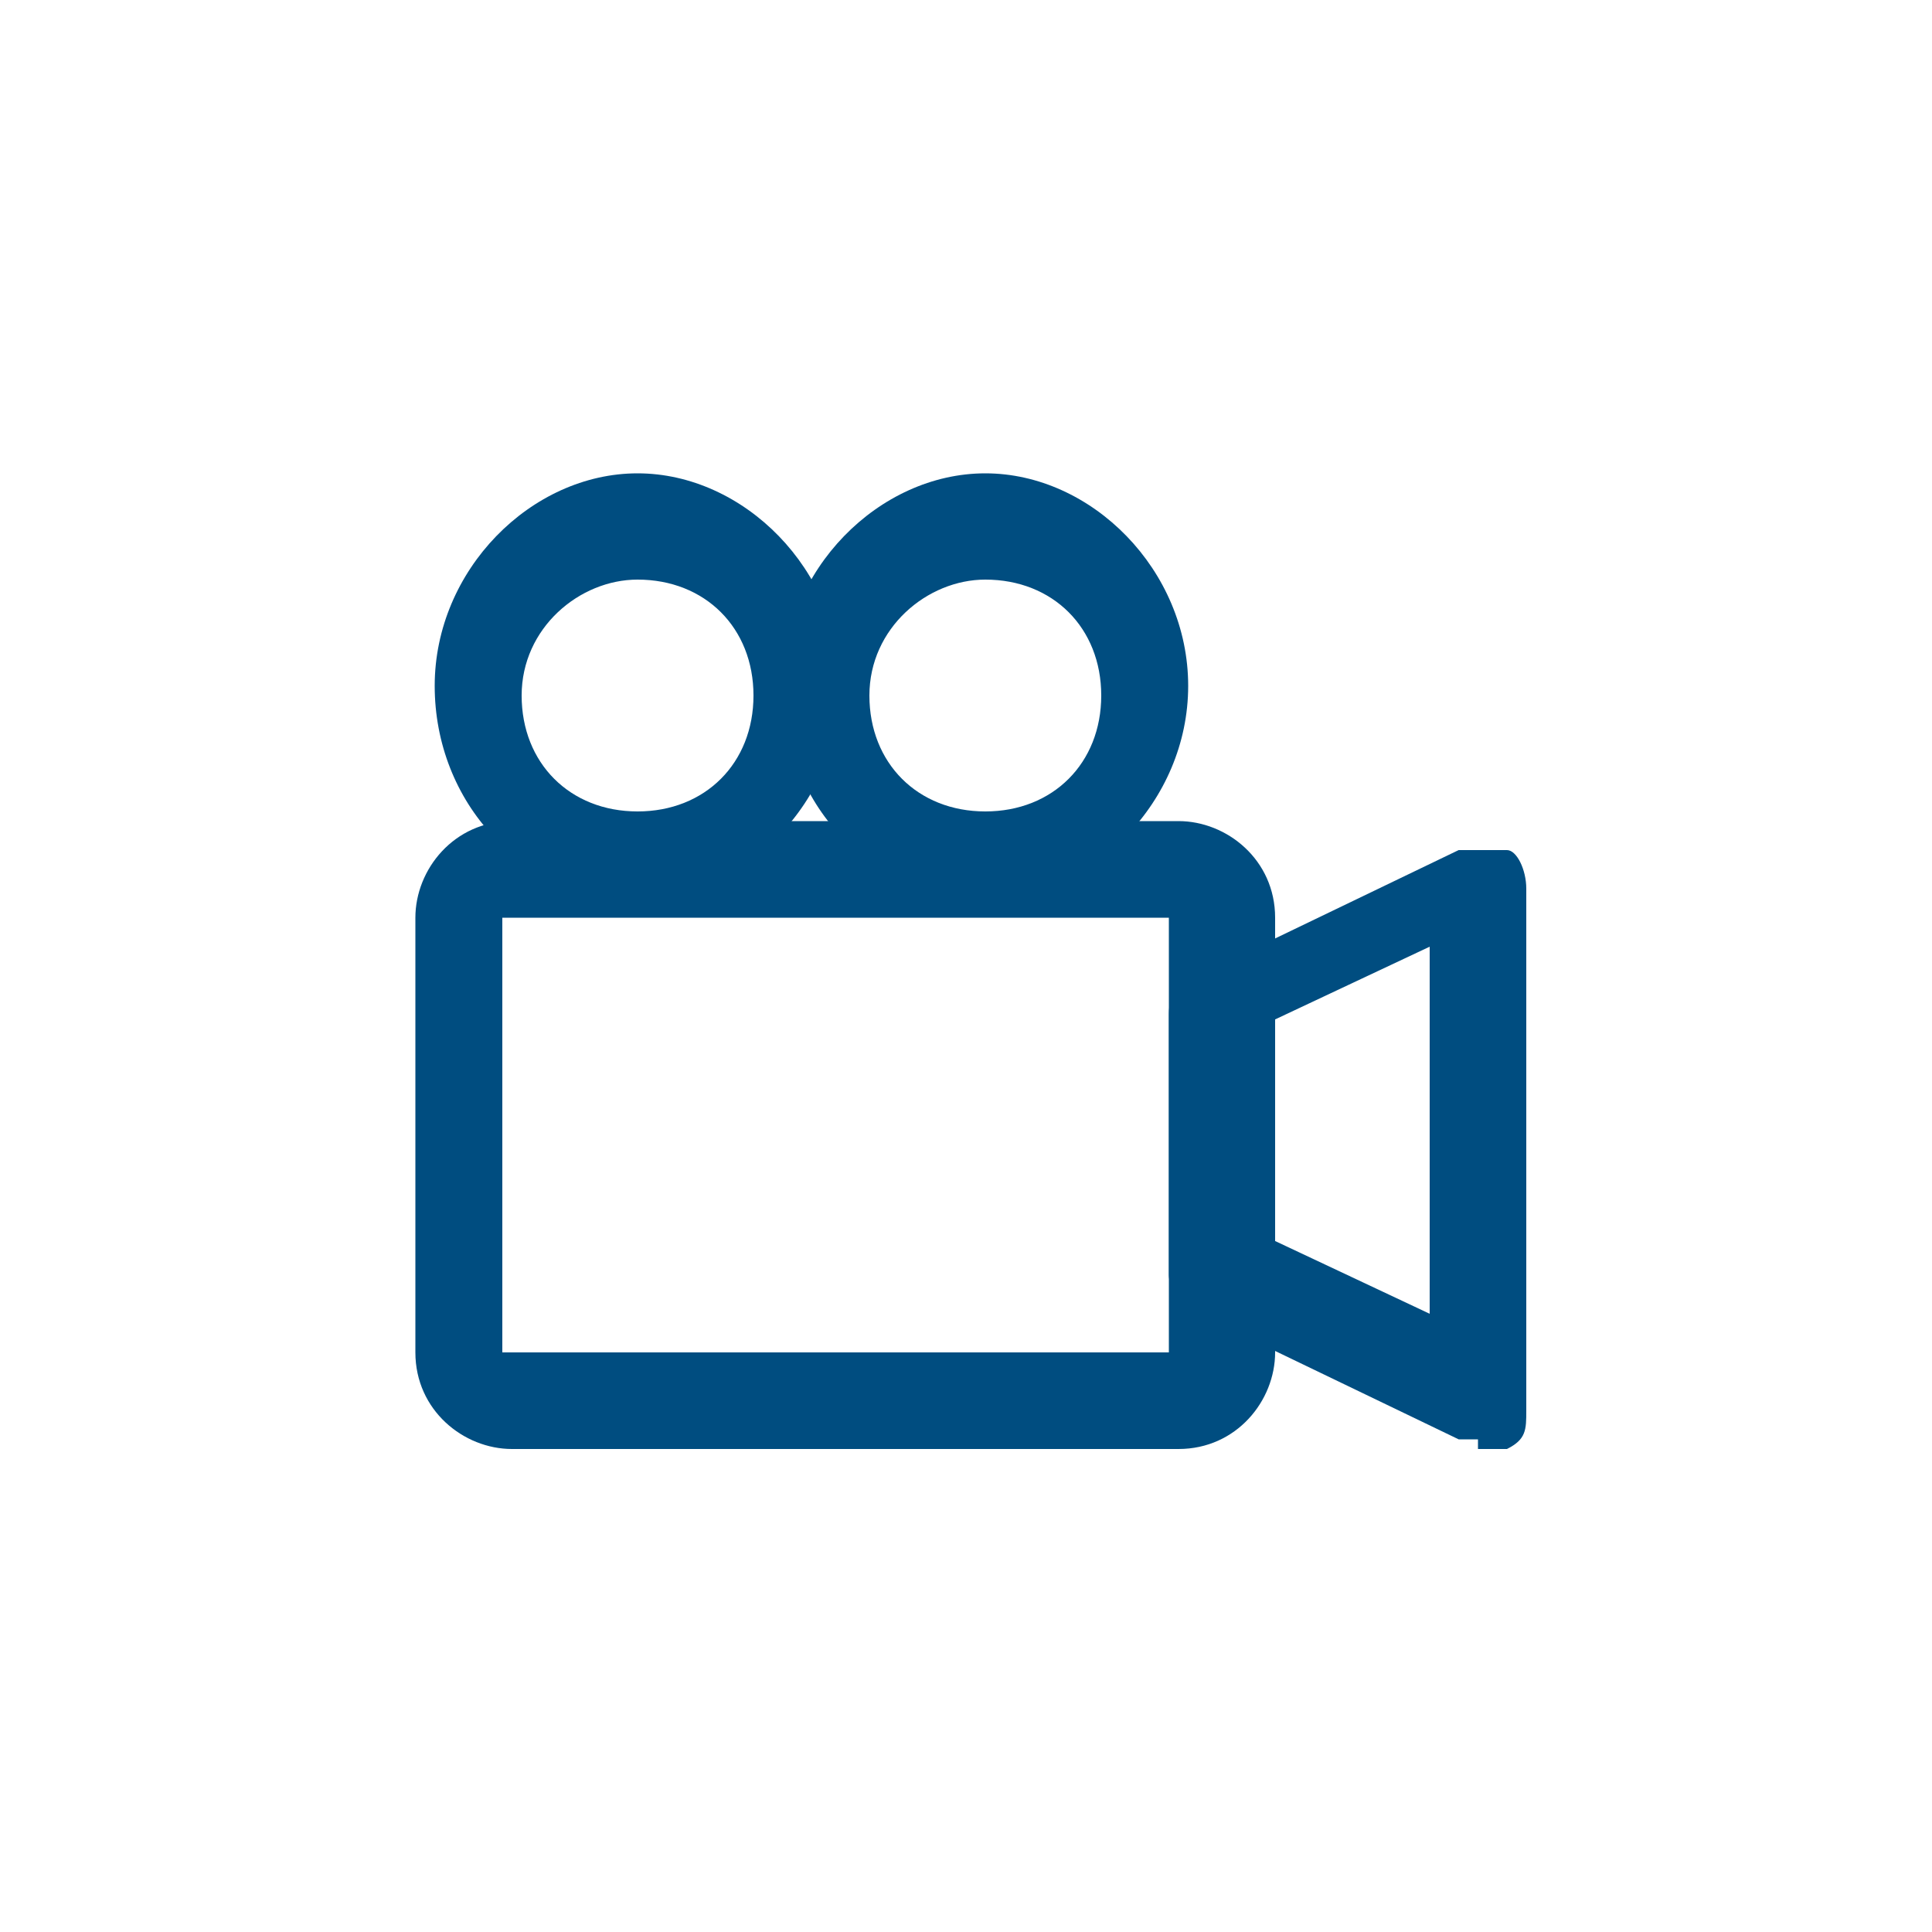
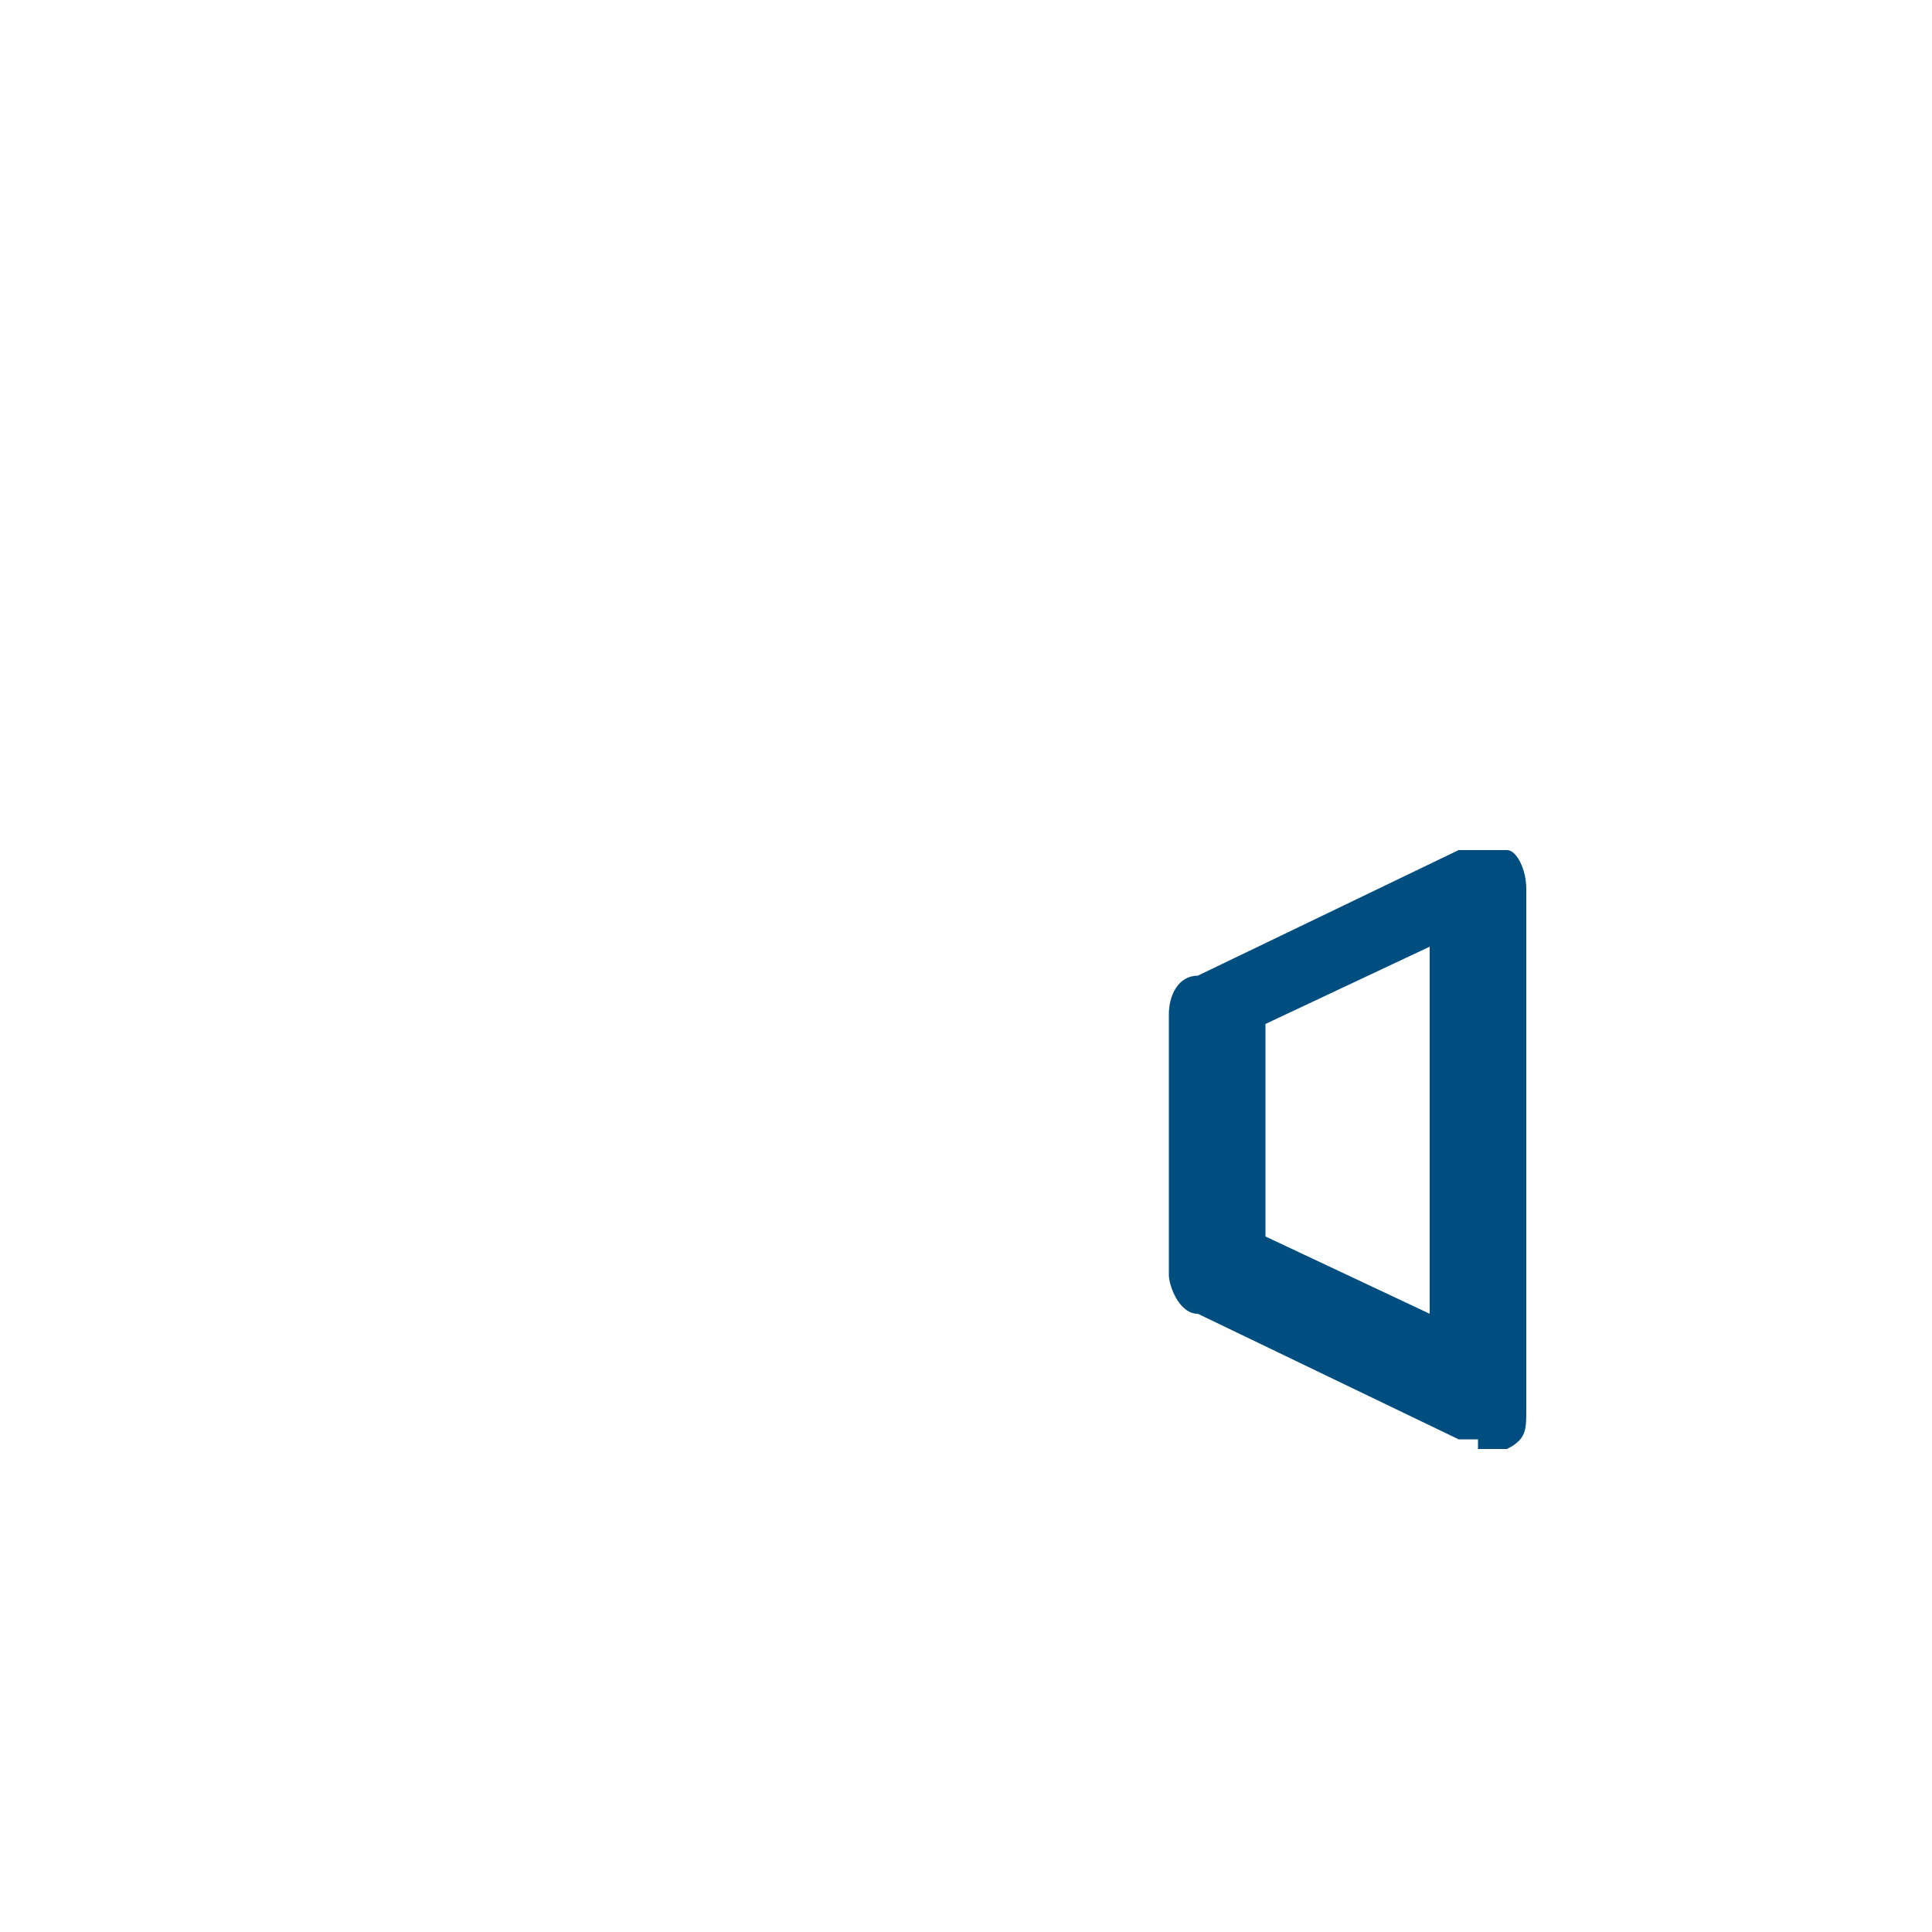
<svg xmlns="http://www.w3.org/2000/svg" id="uuid-34aa4565-3b47-4a7a-a764-6b23e9ddbd8e" data-name="Layer 1" viewBox="0 0 20 20">
-   <path d="M12.2,15h-6.9c-.5,0-1-.4-1-1v-4.5c0-.5.4-1,1-1h6.9c.5,0,1,.4,1,1v4.5c0,.5-.4,1-1,1ZM5.2,9.5v4.5h6.9v-4.5h-6.9Z" fill="#004d80" stroke-width="0" />
  <path d="M15.3,14.9c0,0-.1,0-.2,0l-2.7-1.3c-.2,0-.3-.3-.3-.4v-2.7c0-.2.1-.4.3-.4l2.7-1.3c.2,0,.3,0,.5,0,.1,0,.2.2.2.4v5.4c0,.2,0,.3-.2.4,0,0-.2,0-.3,0ZM13.1,12.8l1.7.8v-3.8l-1.7.8v2.1Z" fill="#004d80" stroke-width="0" />
-   <path d="M6.6,9.3c-1.2,0-2.1-1-2.1-2.2s1-2.2,2.1-2.2,2.1,1,2.1,2.2-1,2.2-2.1,2.2ZM6.6,6c-.6,0-1.2.5-1.2,1.2s.5,1.2,1.2,1.2,1.2-.5,1.2-1.2-.5-1.2-1.2-1.2Z" fill="#004d80" stroke-width="0" />
-   <path d="M10.2,9.3c-1.2,0-2.1-1-2.1-2.2s1-2.2,2.1-2.2,2.1,1,2.1,2.2-1,2.2-2.1,2.2ZM10.2,6c-.6,0-1.2.5-1.2,1.2s.5,1.2,1.2,1.2,1.2-.5,1.2-1.2-.5-1.2-1.2-1.2Z" fill="#004d80" stroke-width="0" />
</svg>